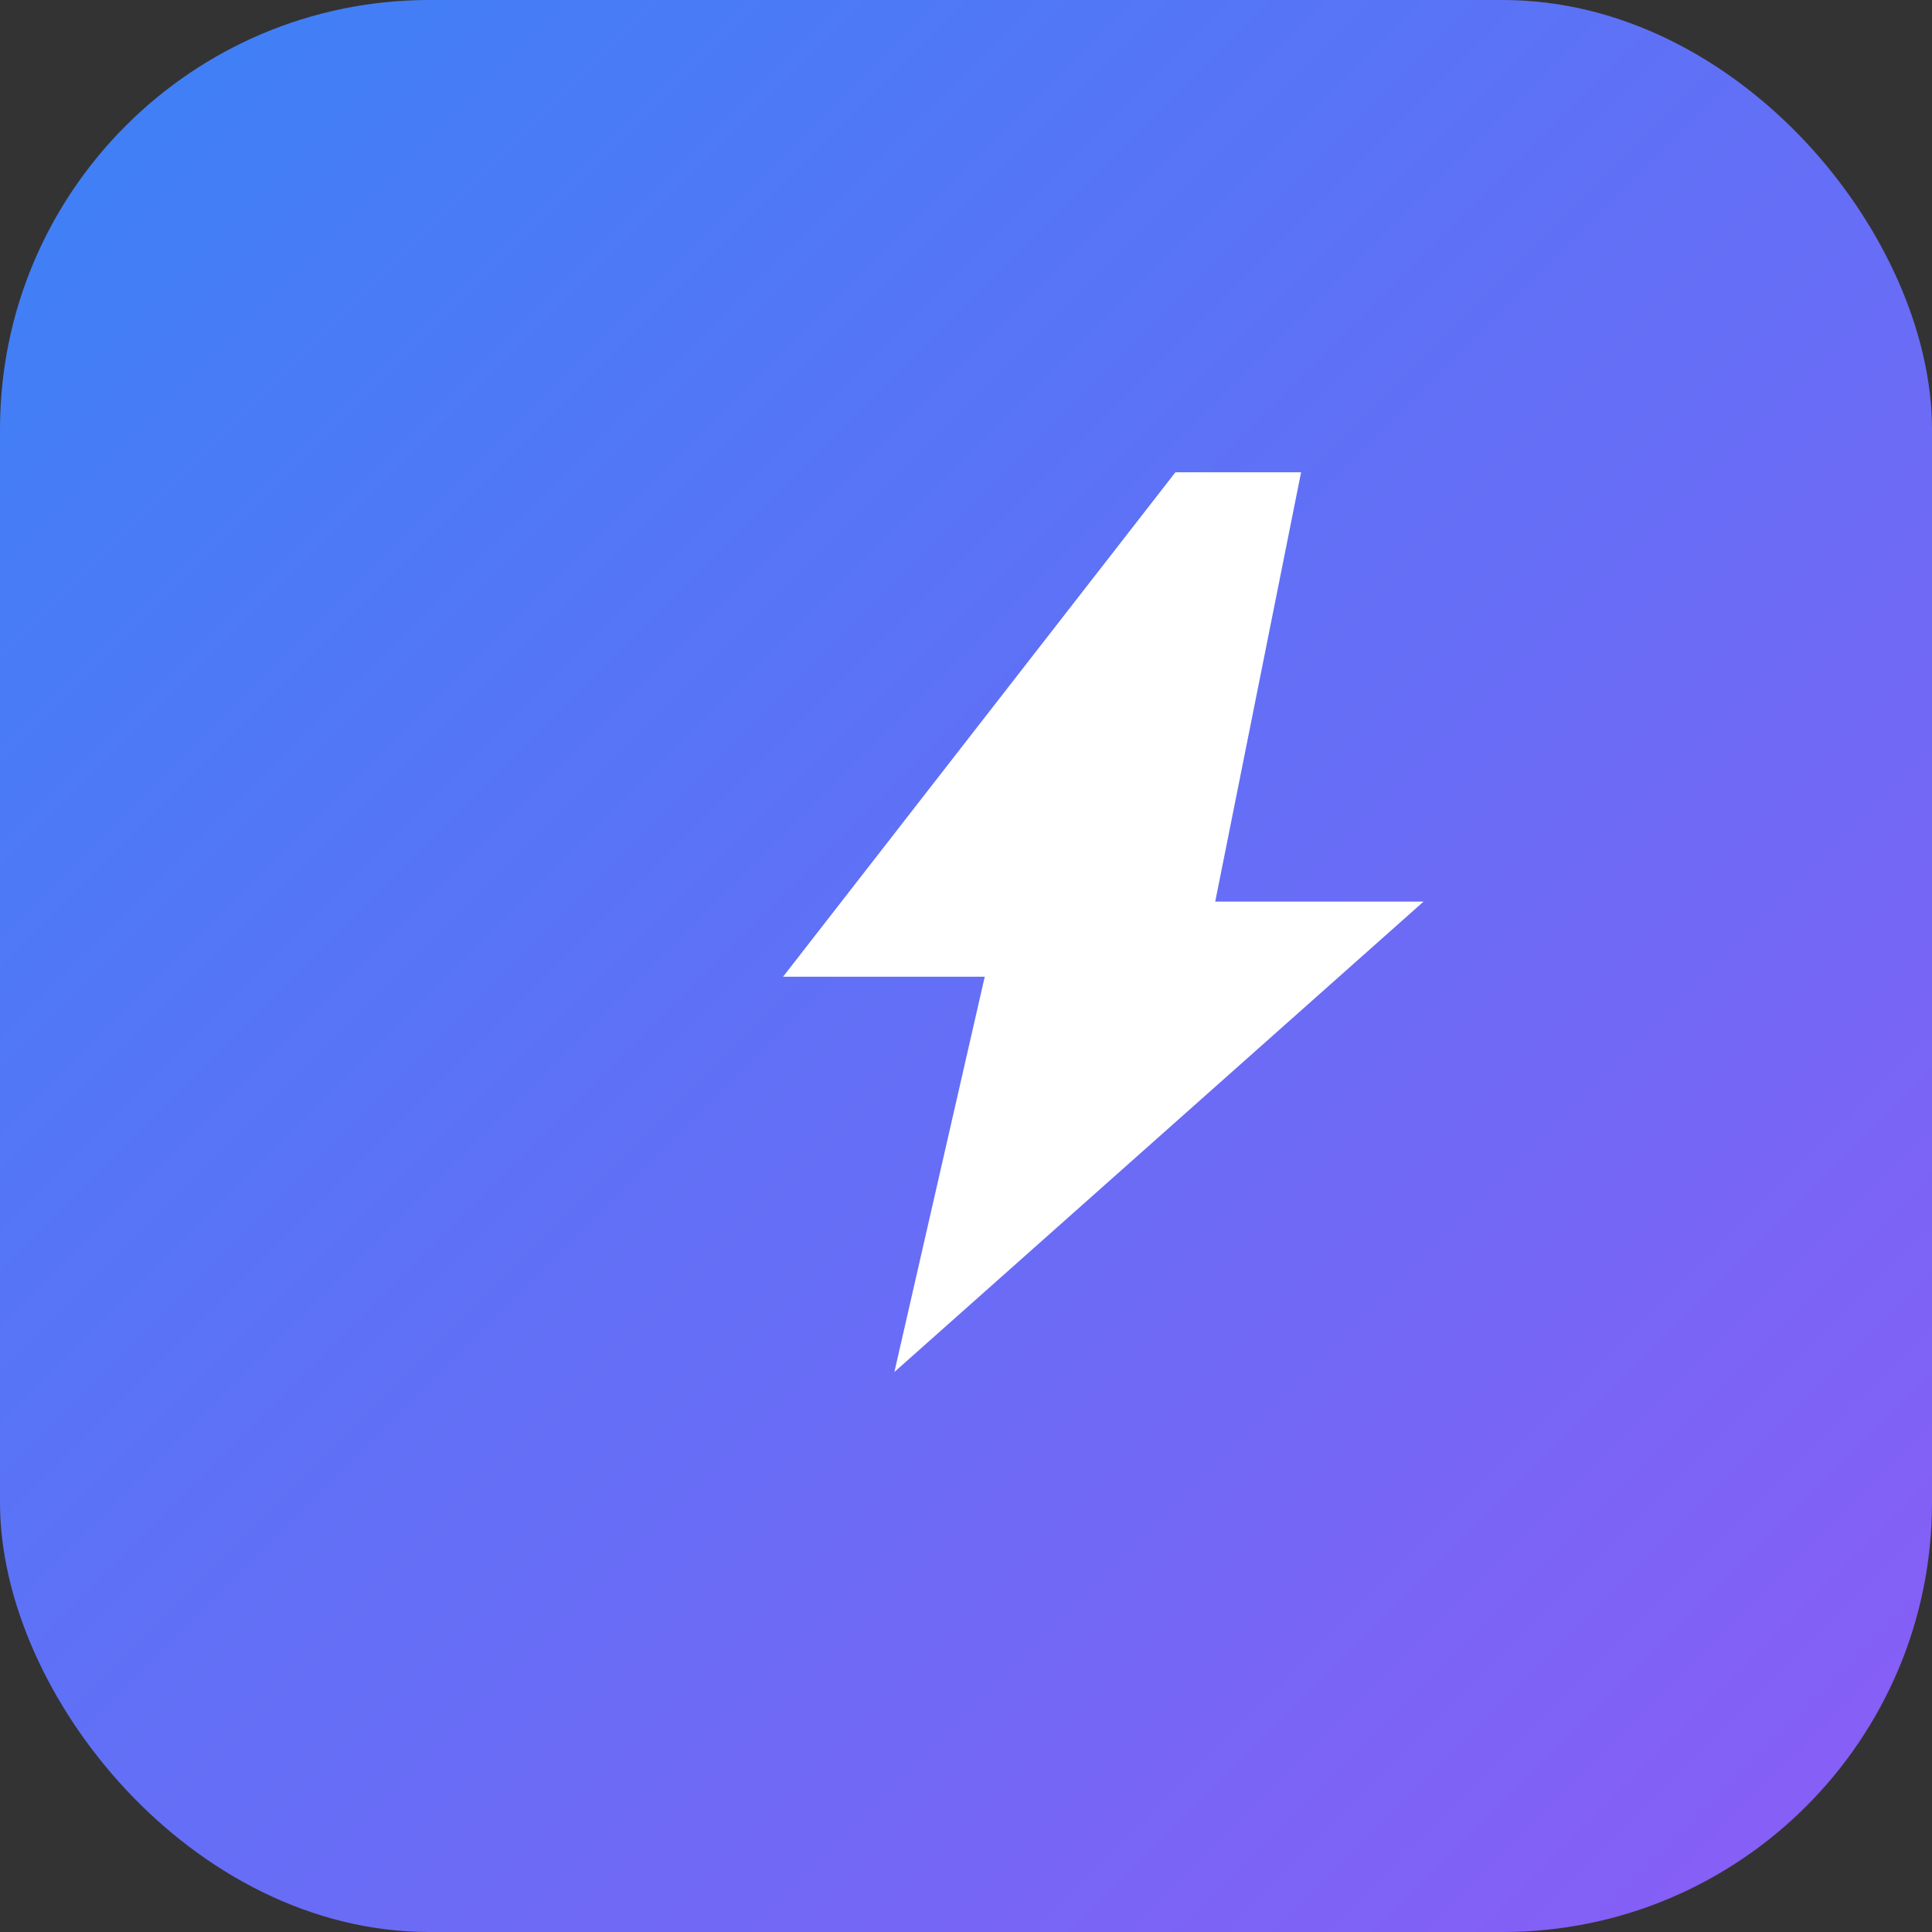
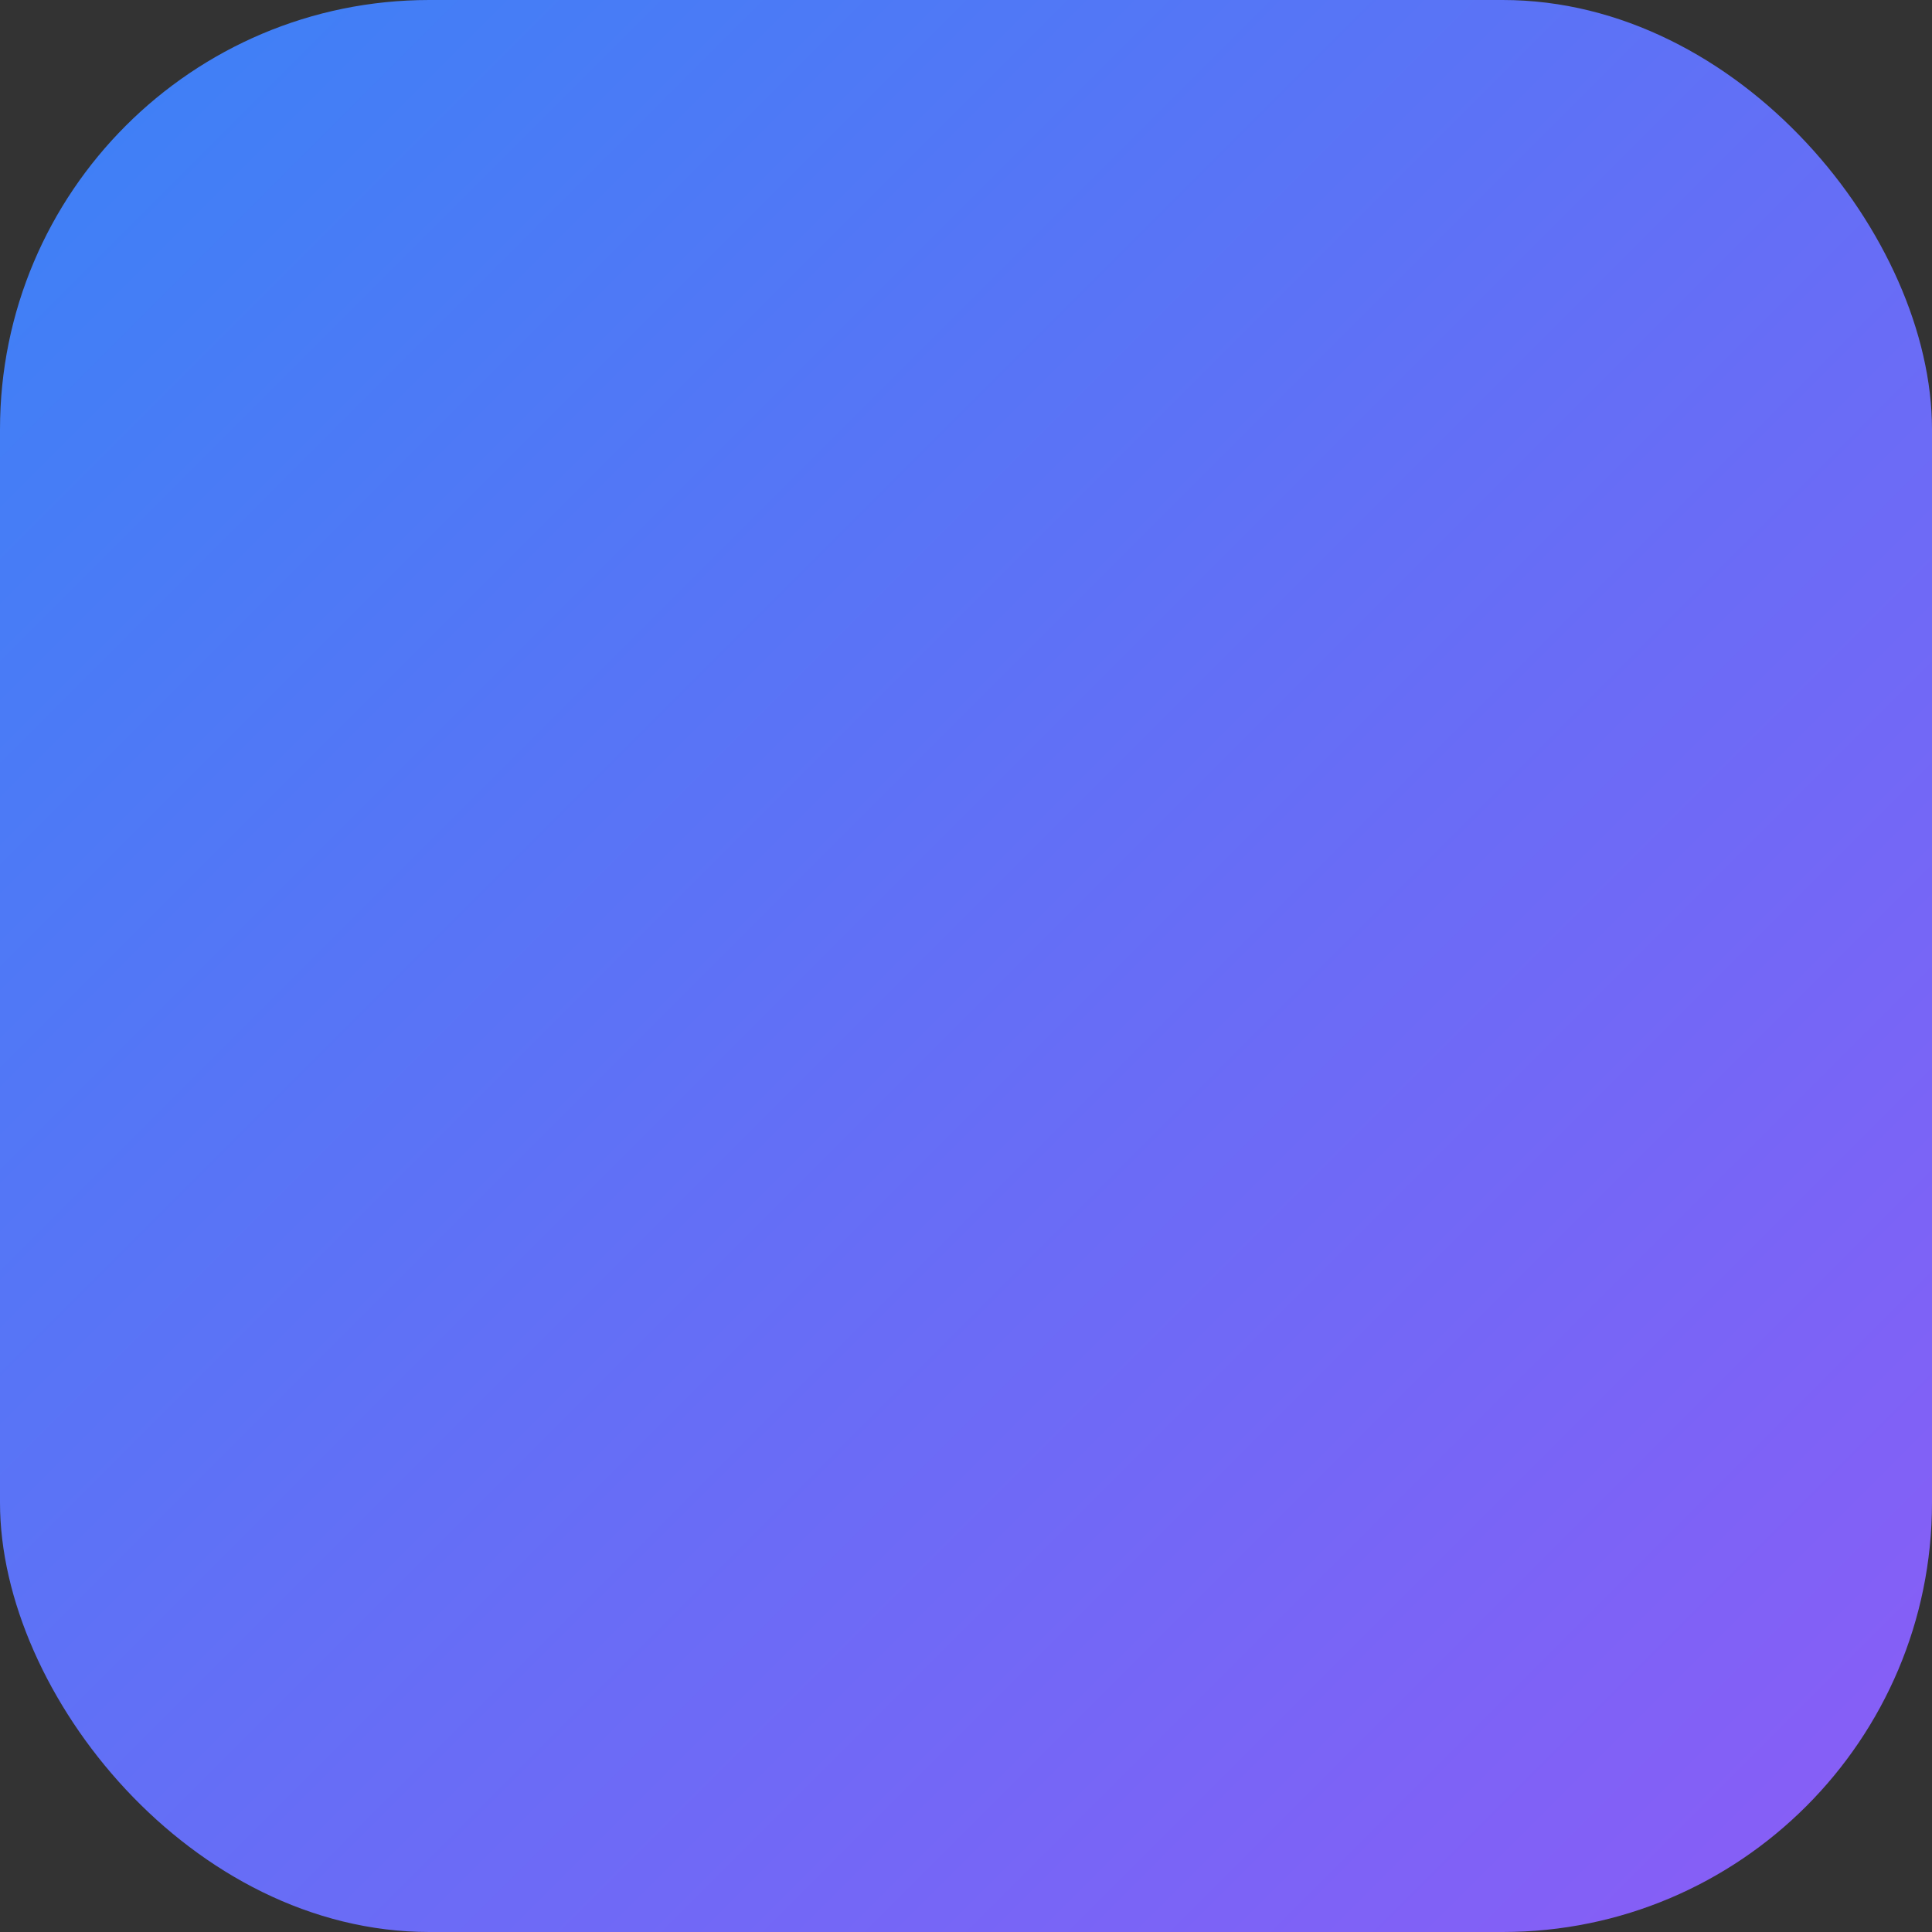
<svg xmlns="http://www.w3.org/2000/svg" width="180" height="180" viewBox="0 0 180 180">
  <rect x="0" y="0" width="180" height="180" fill="#333333" stroke="none" />
  <defs>
    <linearGradient id="apple-bg" x1="0" y1="0" x2="180" y2="180" gradientUnits="userSpaceOnUse">
      <stop offset="0" stop-color="#3B82F6" />
      <stop offset="1" stop-color="#8B5CF6" />
    </linearGradient>
  </defs>
  <rect width="180" height="180" rx="40" fill="url(#apple-bg)" />
-   <path d="M110 45l-35 45h18l-8 35L130 85H112l8-40z" fill="white" stroke="white" stroke-width="2" />
</svg>